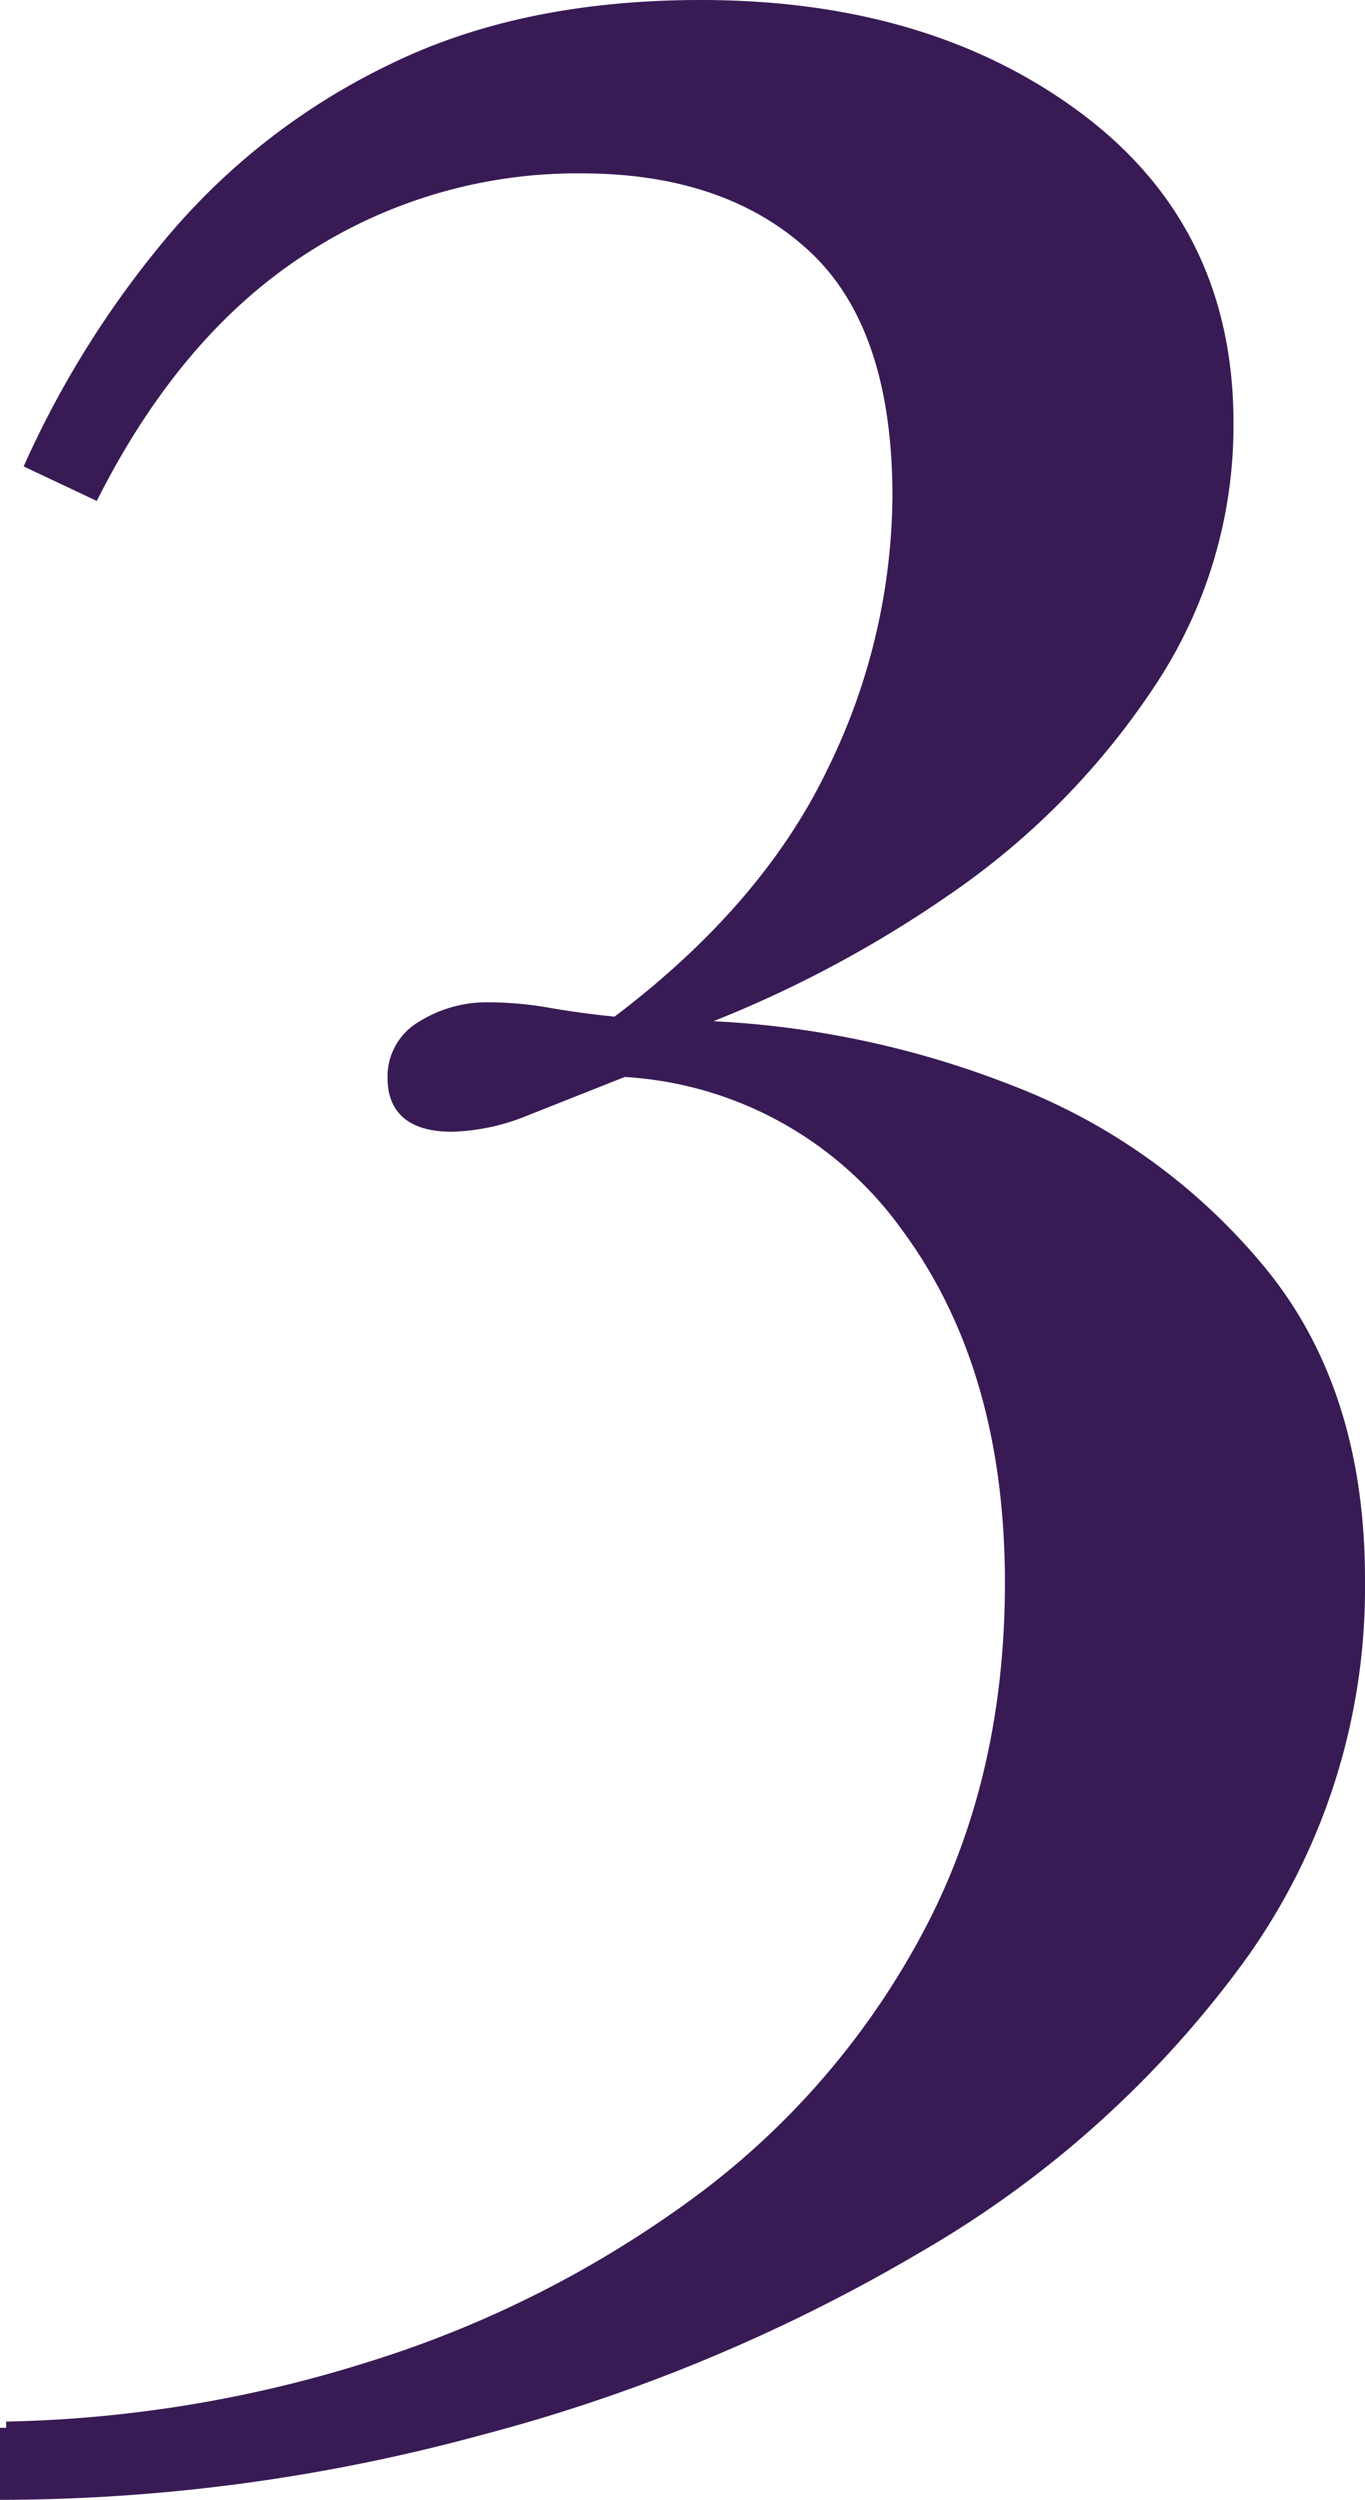
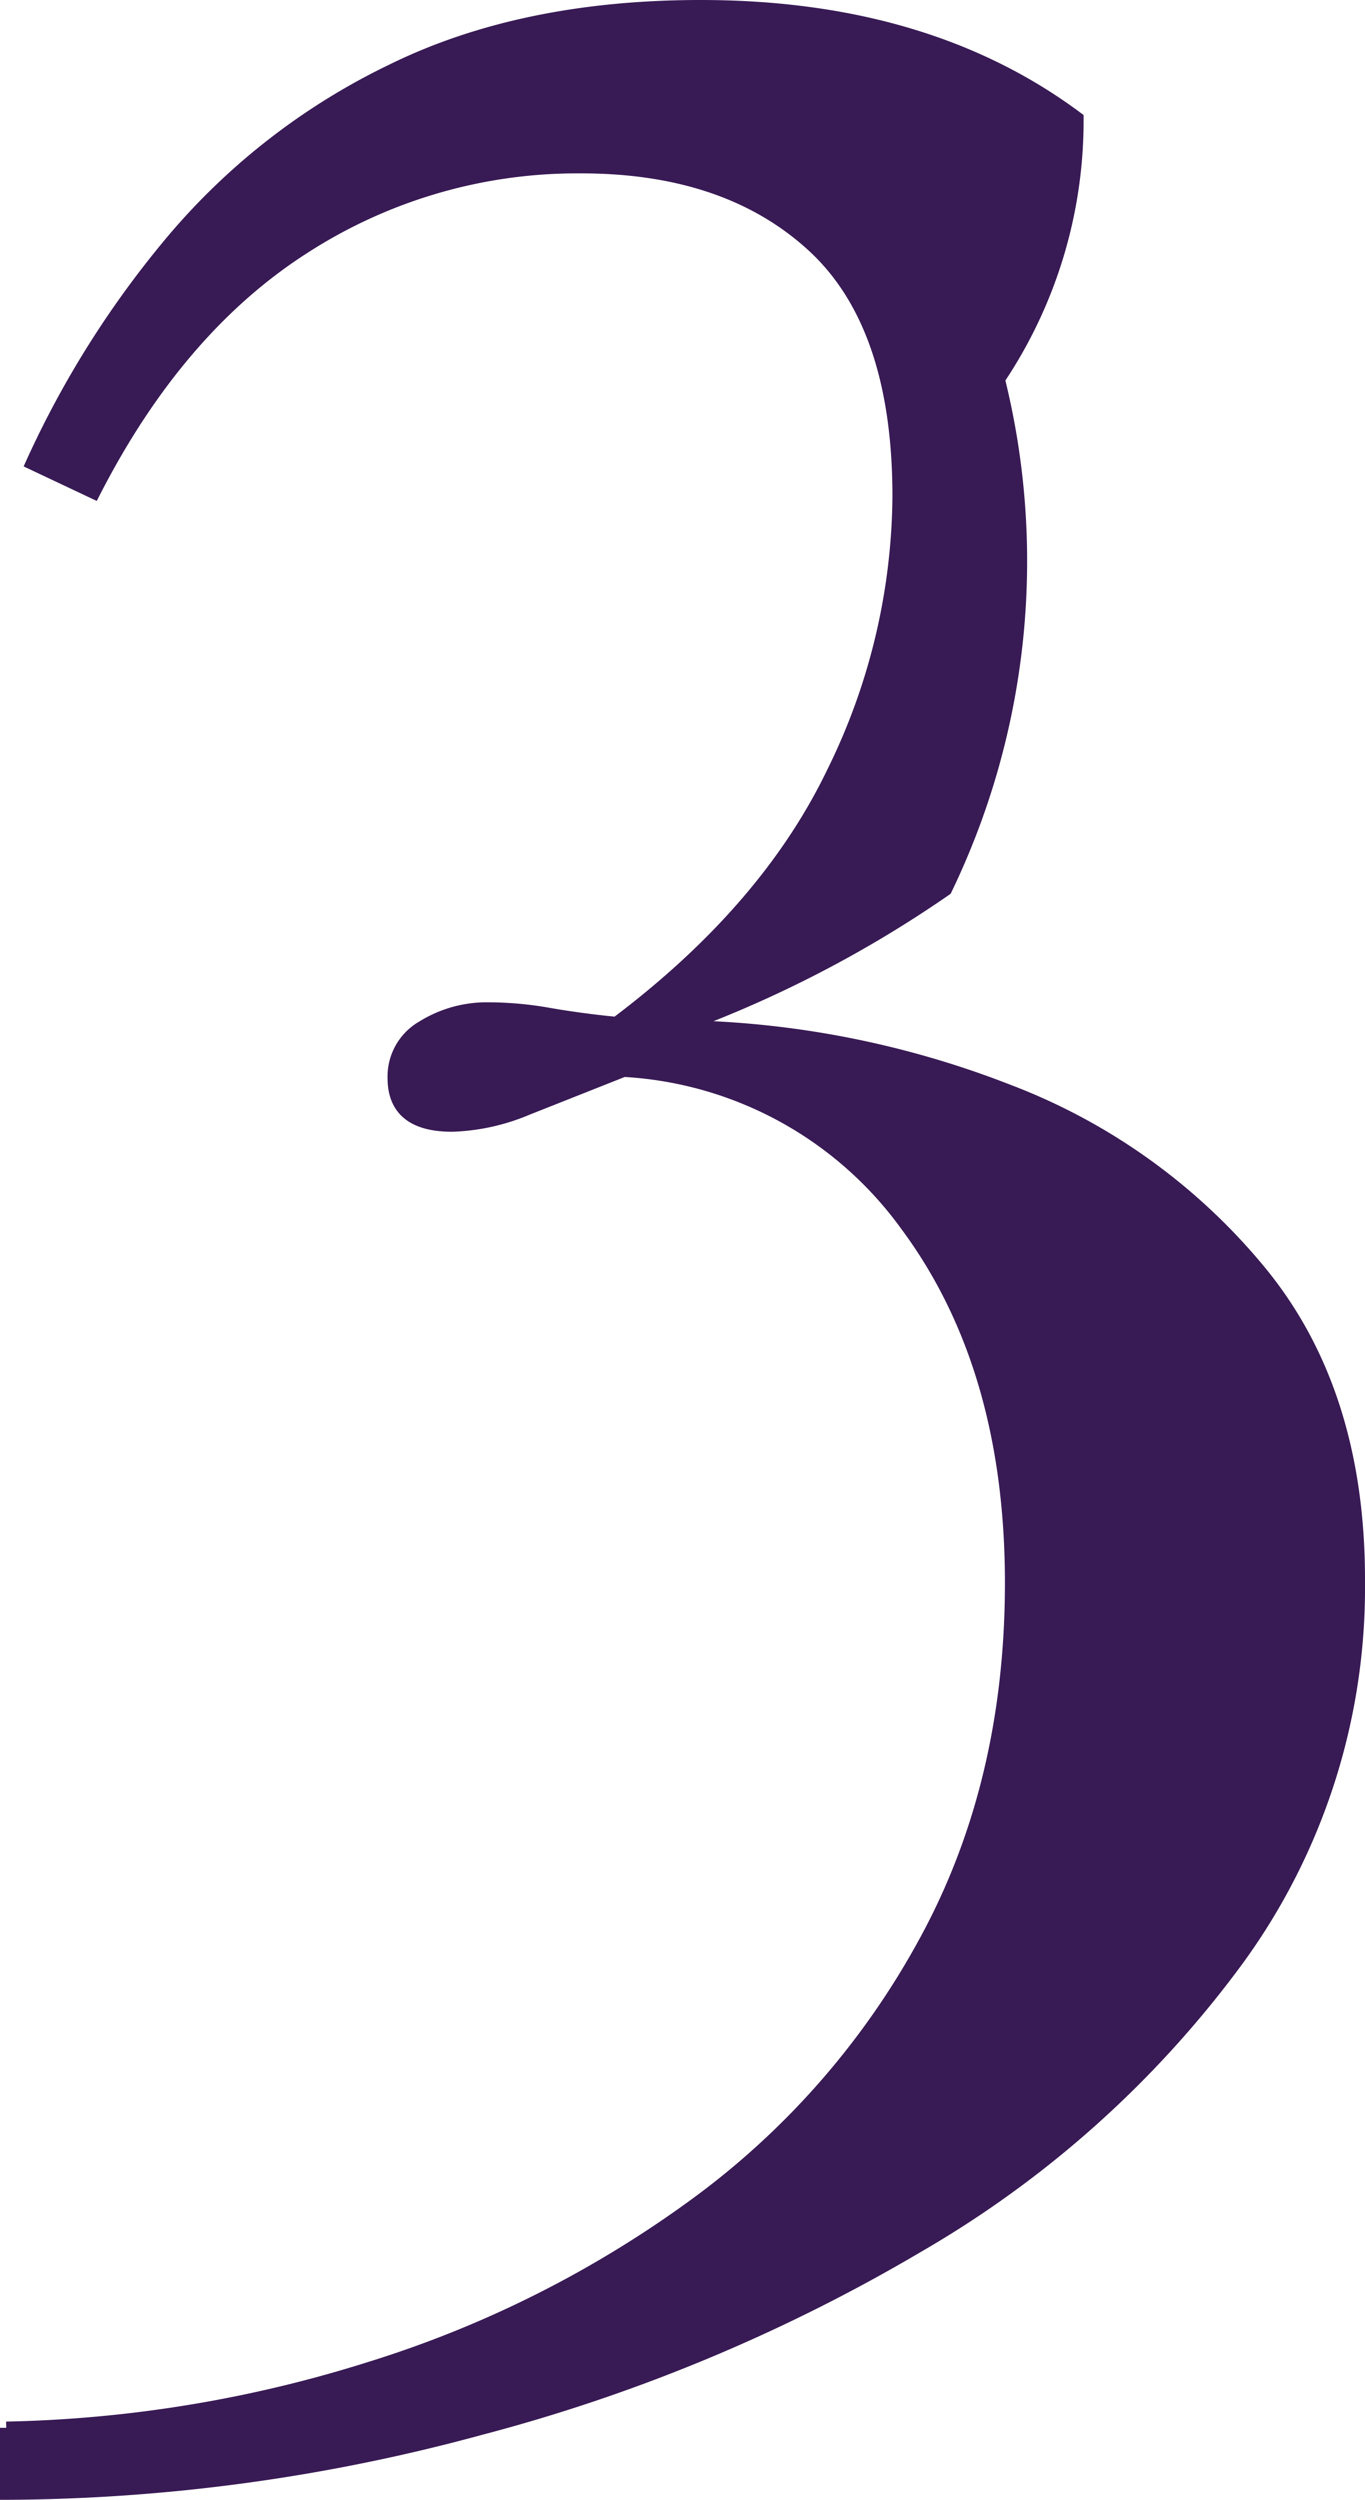
<svg xmlns="http://www.w3.org/2000/svg" viewBox="0 0 109.82 201">
  <defs>
    <style>.cls-1{fill:#381a55;stroke:#381a55;stroke-miterlimit:10;}</style>
  </defs>
  <g id="Layer_2" data-name="Layer 2">
    <g id="Layer_1-2" data-name="Layer 1">
-       <path class="cls-1" d="M56.38.5q18.24,0,30.3,9T98.74,34a37.29,37.29,0,0,1-6.33,21A60.7,60.7,0,0,1,76.09,71.53a94.53,94.53,0,0,1-21.18,11,75.4,75.4,0,0,1,26.18,5.15,48.61,48.61,0,0,1,20.29,14.55q8,9.72,7.94,25a50.74,50.74,0,0,1-9.7,30.29,84.15,84.15,0,0,1-25.74,23.09,138.21,138.21,0,0,1-35.29,14.7A147.21,147.21,0,0,1,.5,200.5v-5.29a103.9,103.9,0,0,0,29.41-4.86,88.93,88.93,0,0,0,26-13.09,64,64,0,0,0,18.53-21.17q6.91-12.65,6.91-28.82,0-17.35-8.38-28.68a30.11,30.11,0,0,0-22.79-12.5l-7.8,3.09a16.82,16.82,0,0,1-6,1.32c-3.14,0-4.7-1.27-4.7-3.82A4.6,4.6,0,0,1,34,82.56a9.78,9.78,0,0,1,5.29-1.47,28.41,28.41,0,0,1,4.86.44c1.66.29,3.48.54,5.44.73Q61.68,73.16,67,62.12a50.86,50.86,0,0,0,5.3-22.21q0-13.81-6.92-20.15T46.68,13.44a40.52,40.52,0,0,0-22.21,6.47Q14.33,26.39,7.56,39.62l-5-2.36A77.88,77.88,0,0,1,14,19.18,53.43,53.43,0,0,1,31.53,5.65Q42,.5,56.38.5Z" />
+       <path class="cls-1" d="M56.38.5q18.24,0,30.3,9a37.29,37.29,0,0,1-6.33,21A60.7,60.7,0,0,1,76.09,71.53a94.53,94.53,0,0,1-21.18,11,75.4,75.4,0,0,1,26.18,5.15,48.61,48.61,0,0,1,20.29,14.55q8,9.72,7.94,25a50.74,50.74,0,0,1-9.7,30.29,84.15,84.15,0,0,1-25.74,23.09,138.21,138.21,0,0,1-35.29,14.7A147.21,147.21,0,0,1,.5,200.5v-5.29a103.9,103.9,0,0,0,29.41-4.86,88.93,88.93,0,0,0,26-13.09,64,64,0,0,0,18.53-21.17q6.91-12.65,6.91-28.82,0-17.35-8.38-28.68a30.11,30.11,0,0,0-22.79-12.5l-7.8,3.09a16.82,16.82,0,0,1-6,1.32c-3.14,0-4.7-1.27-4.7-3.82A4.6,4.6,0,0,1,34,82.56a9.78,9.78,0,0,1,5.29-1.47,28.41,28.41,0,0,1,4.86.44c1.66.29,3.48.54,5.44.73Q61.68,73.16,67,62.12a50.86,50.86,0,0,0,5.3-22.21q0-13.81-6.92-20.15T46.68,13.44a40.52,40.52,0,0,0-22.21,6.47Q14.33,26.39,7.56,39.62l-5-2.36A77.88,77.88,0,0,1,14,19.18,53.43,53.43,0,0,1,31.53,5.65Q42,.5,56.38.5Z" />
    </g>
  </g>
</svg>